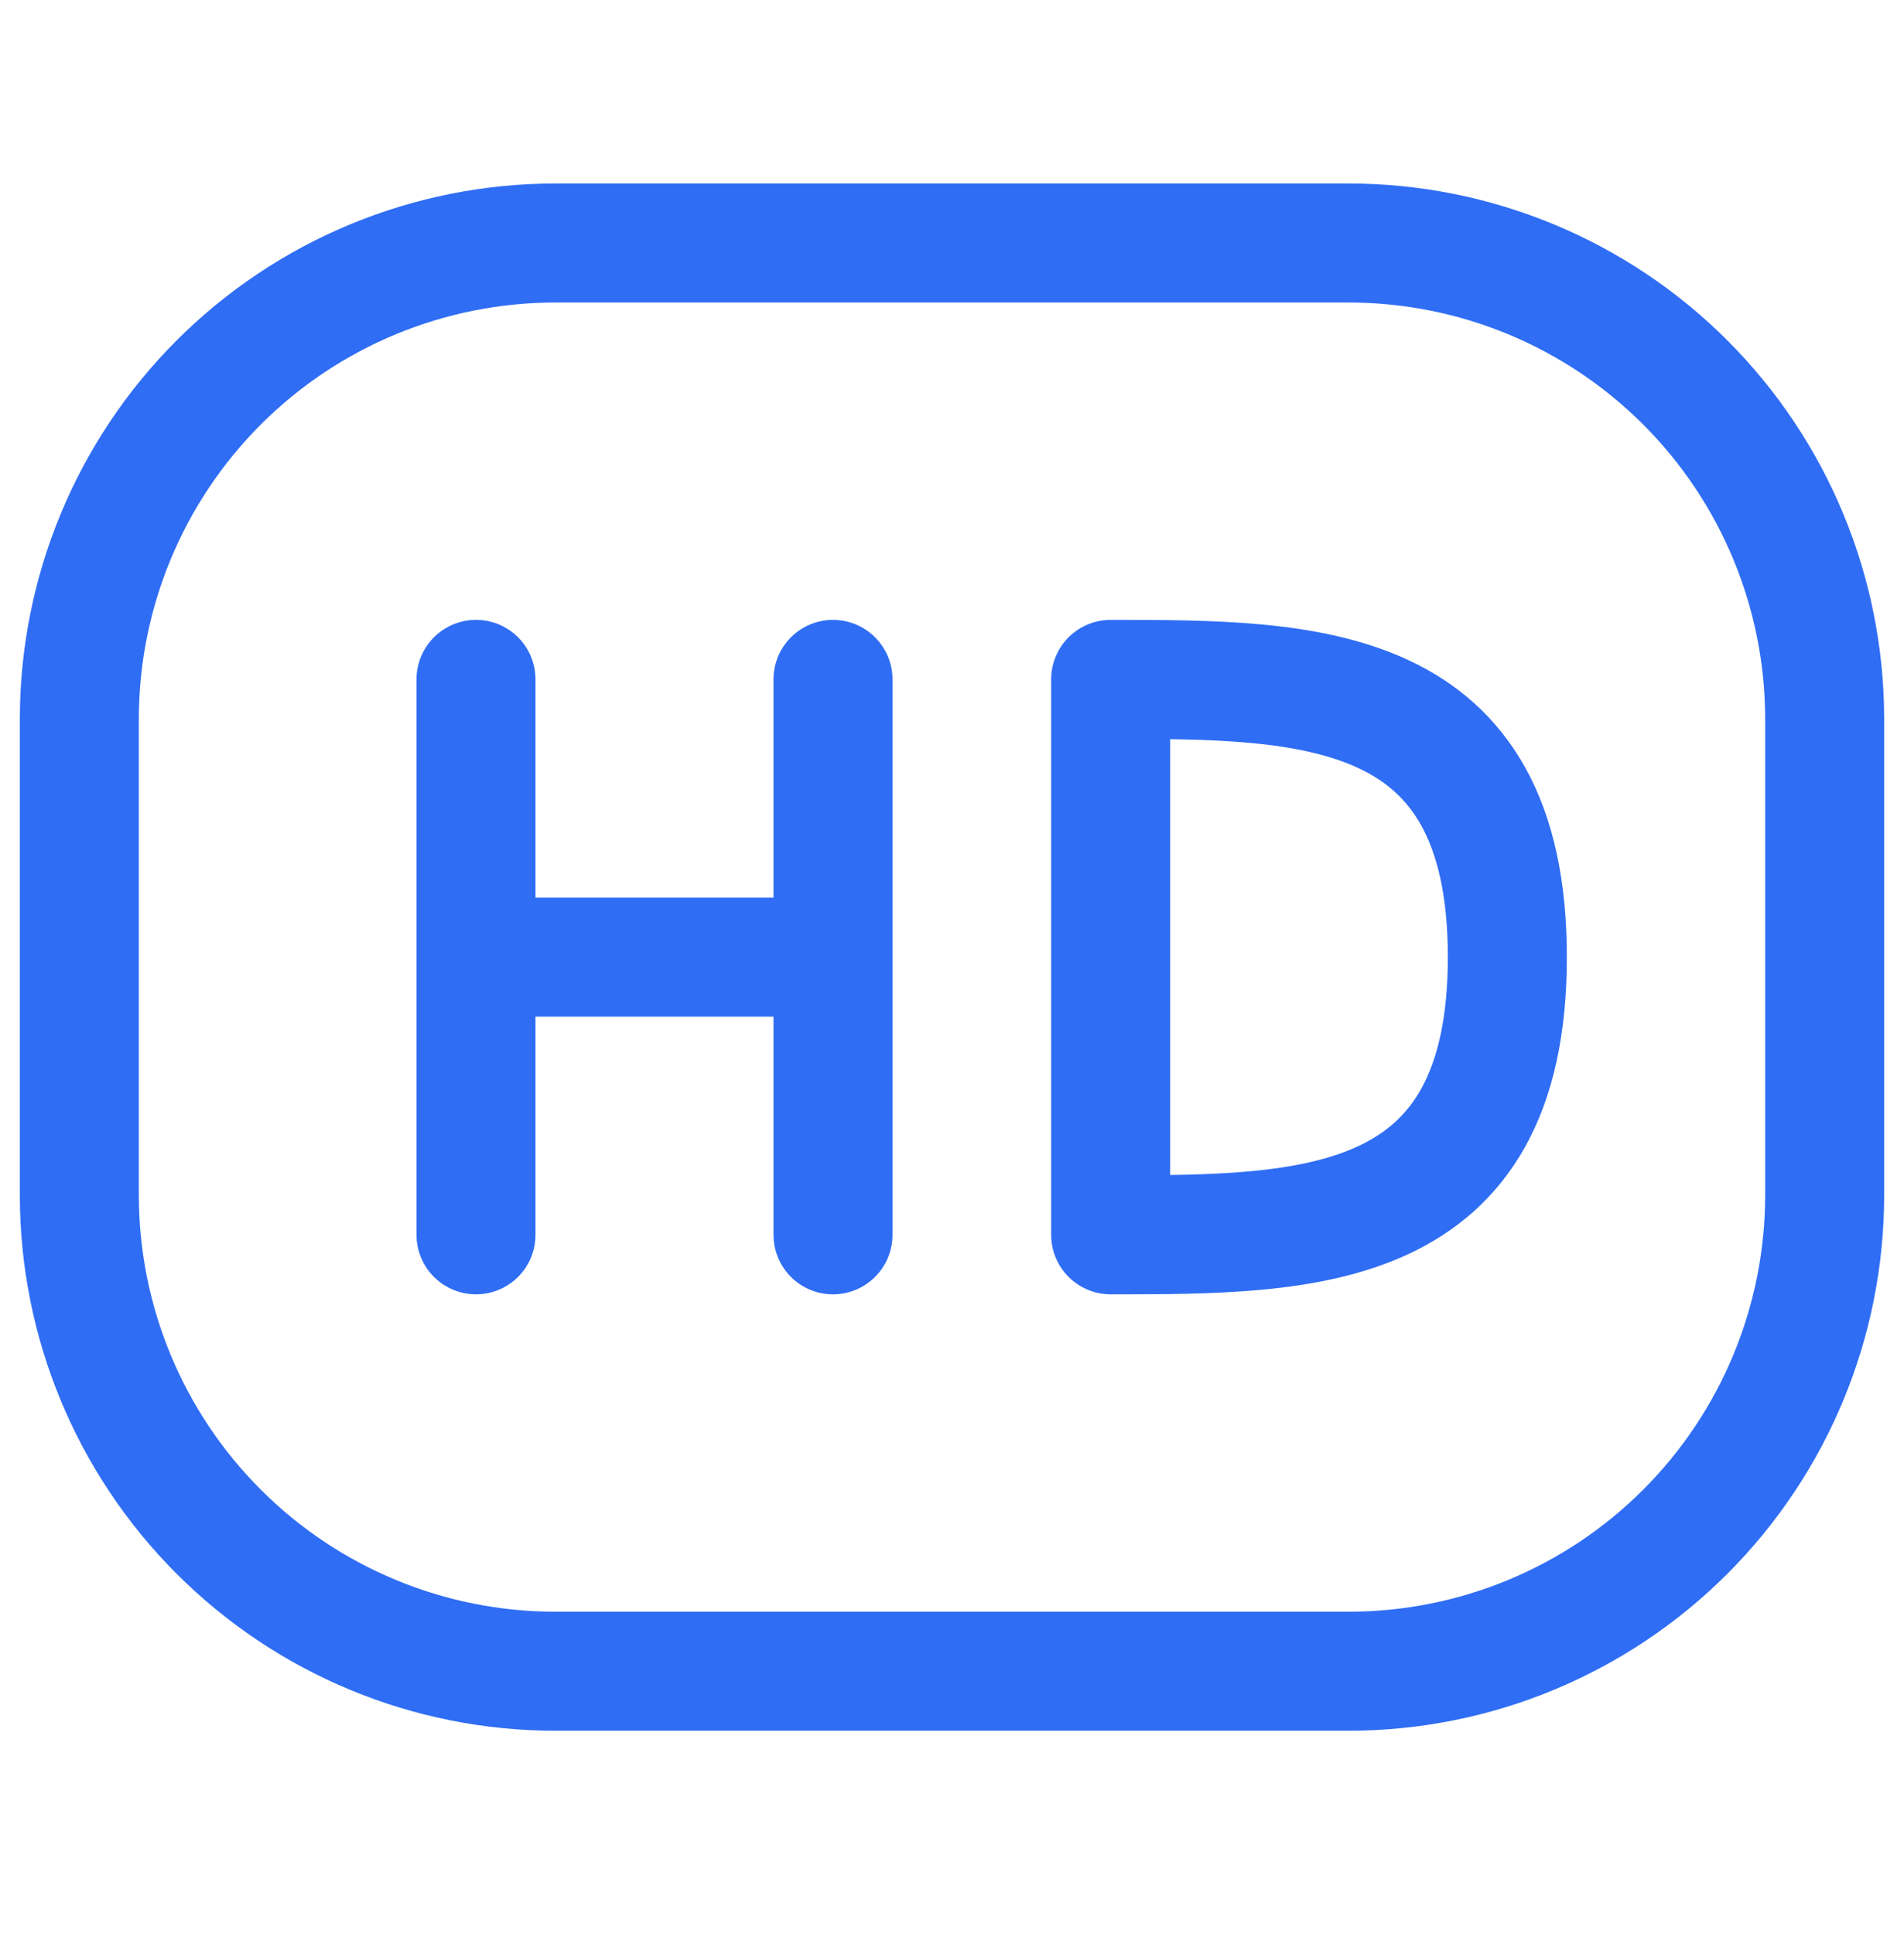
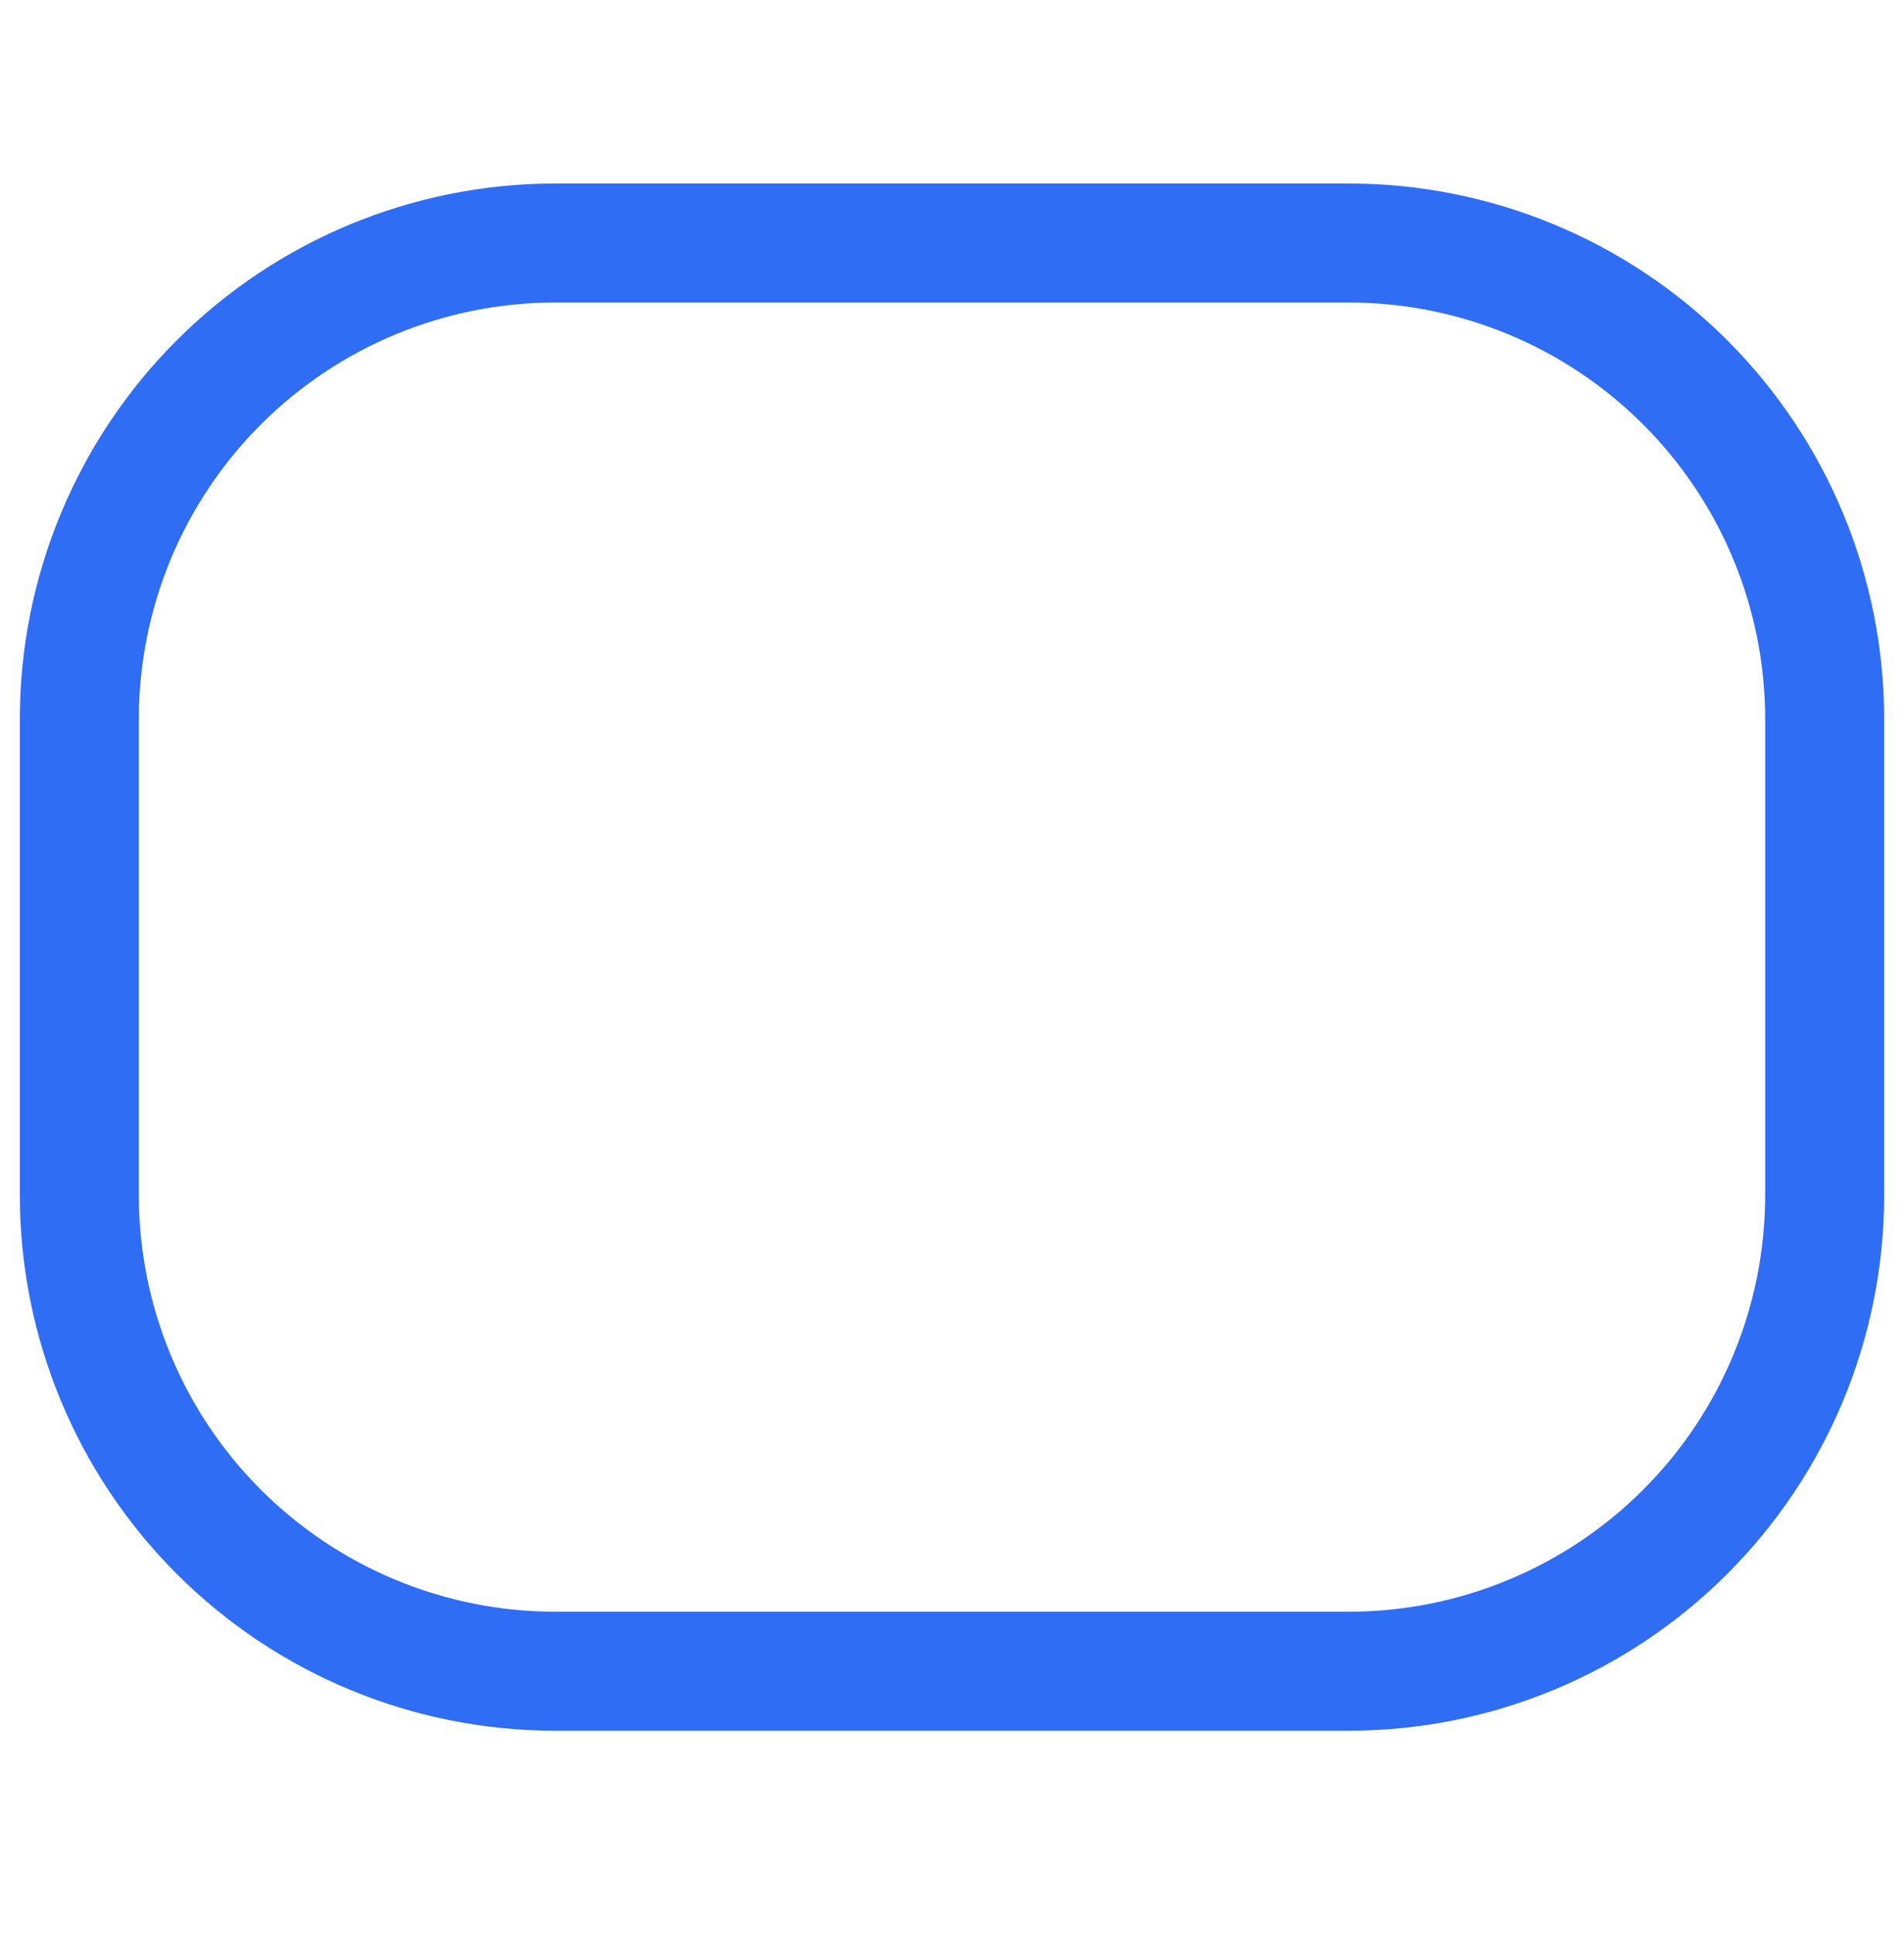
<svg xmlns="http://www.w3.org/2000/svg" fill="none" viewBox="0 0 64 65" height="65" width="64">
-   <path stroke-linejoin="round" stroke-linecap="round" stroke-width="4" stroke="#2F6DF4" d="M16 22.833V32.167M16 32.167V41.5M16 32.167H28M28 32.167V22.833M28 32.167V41.5M37.333 32.167V22.833C44 22.833 50.667 22.833 50.667 32.167C50.667 41.5 44 41.5 37.333 41.5V32.167Z" />
  <path stroke-width="4" stroke="#2F6DF4" d="M2.667 40.167V24.167C2.667 19.923 4.352 15.854 7.353 12.853C10.354 9.852 14.423 8.167 18.667 8.167H45.333C49.577 8.167 53.647 9.852 56.647 12.853C59.648 15.854 61.333 19.923 61.333 24.167V40.167C61.333 44.41 59.648 48.48 56.647 51.48C53.647 54.481 49.577 56.167 45.333 56.167H18.667C14.423 56.167 10.354 54.481 7.353 51.48C4.352 48.48 2.667 44.41 2.667 40.167Z" />
</svg>